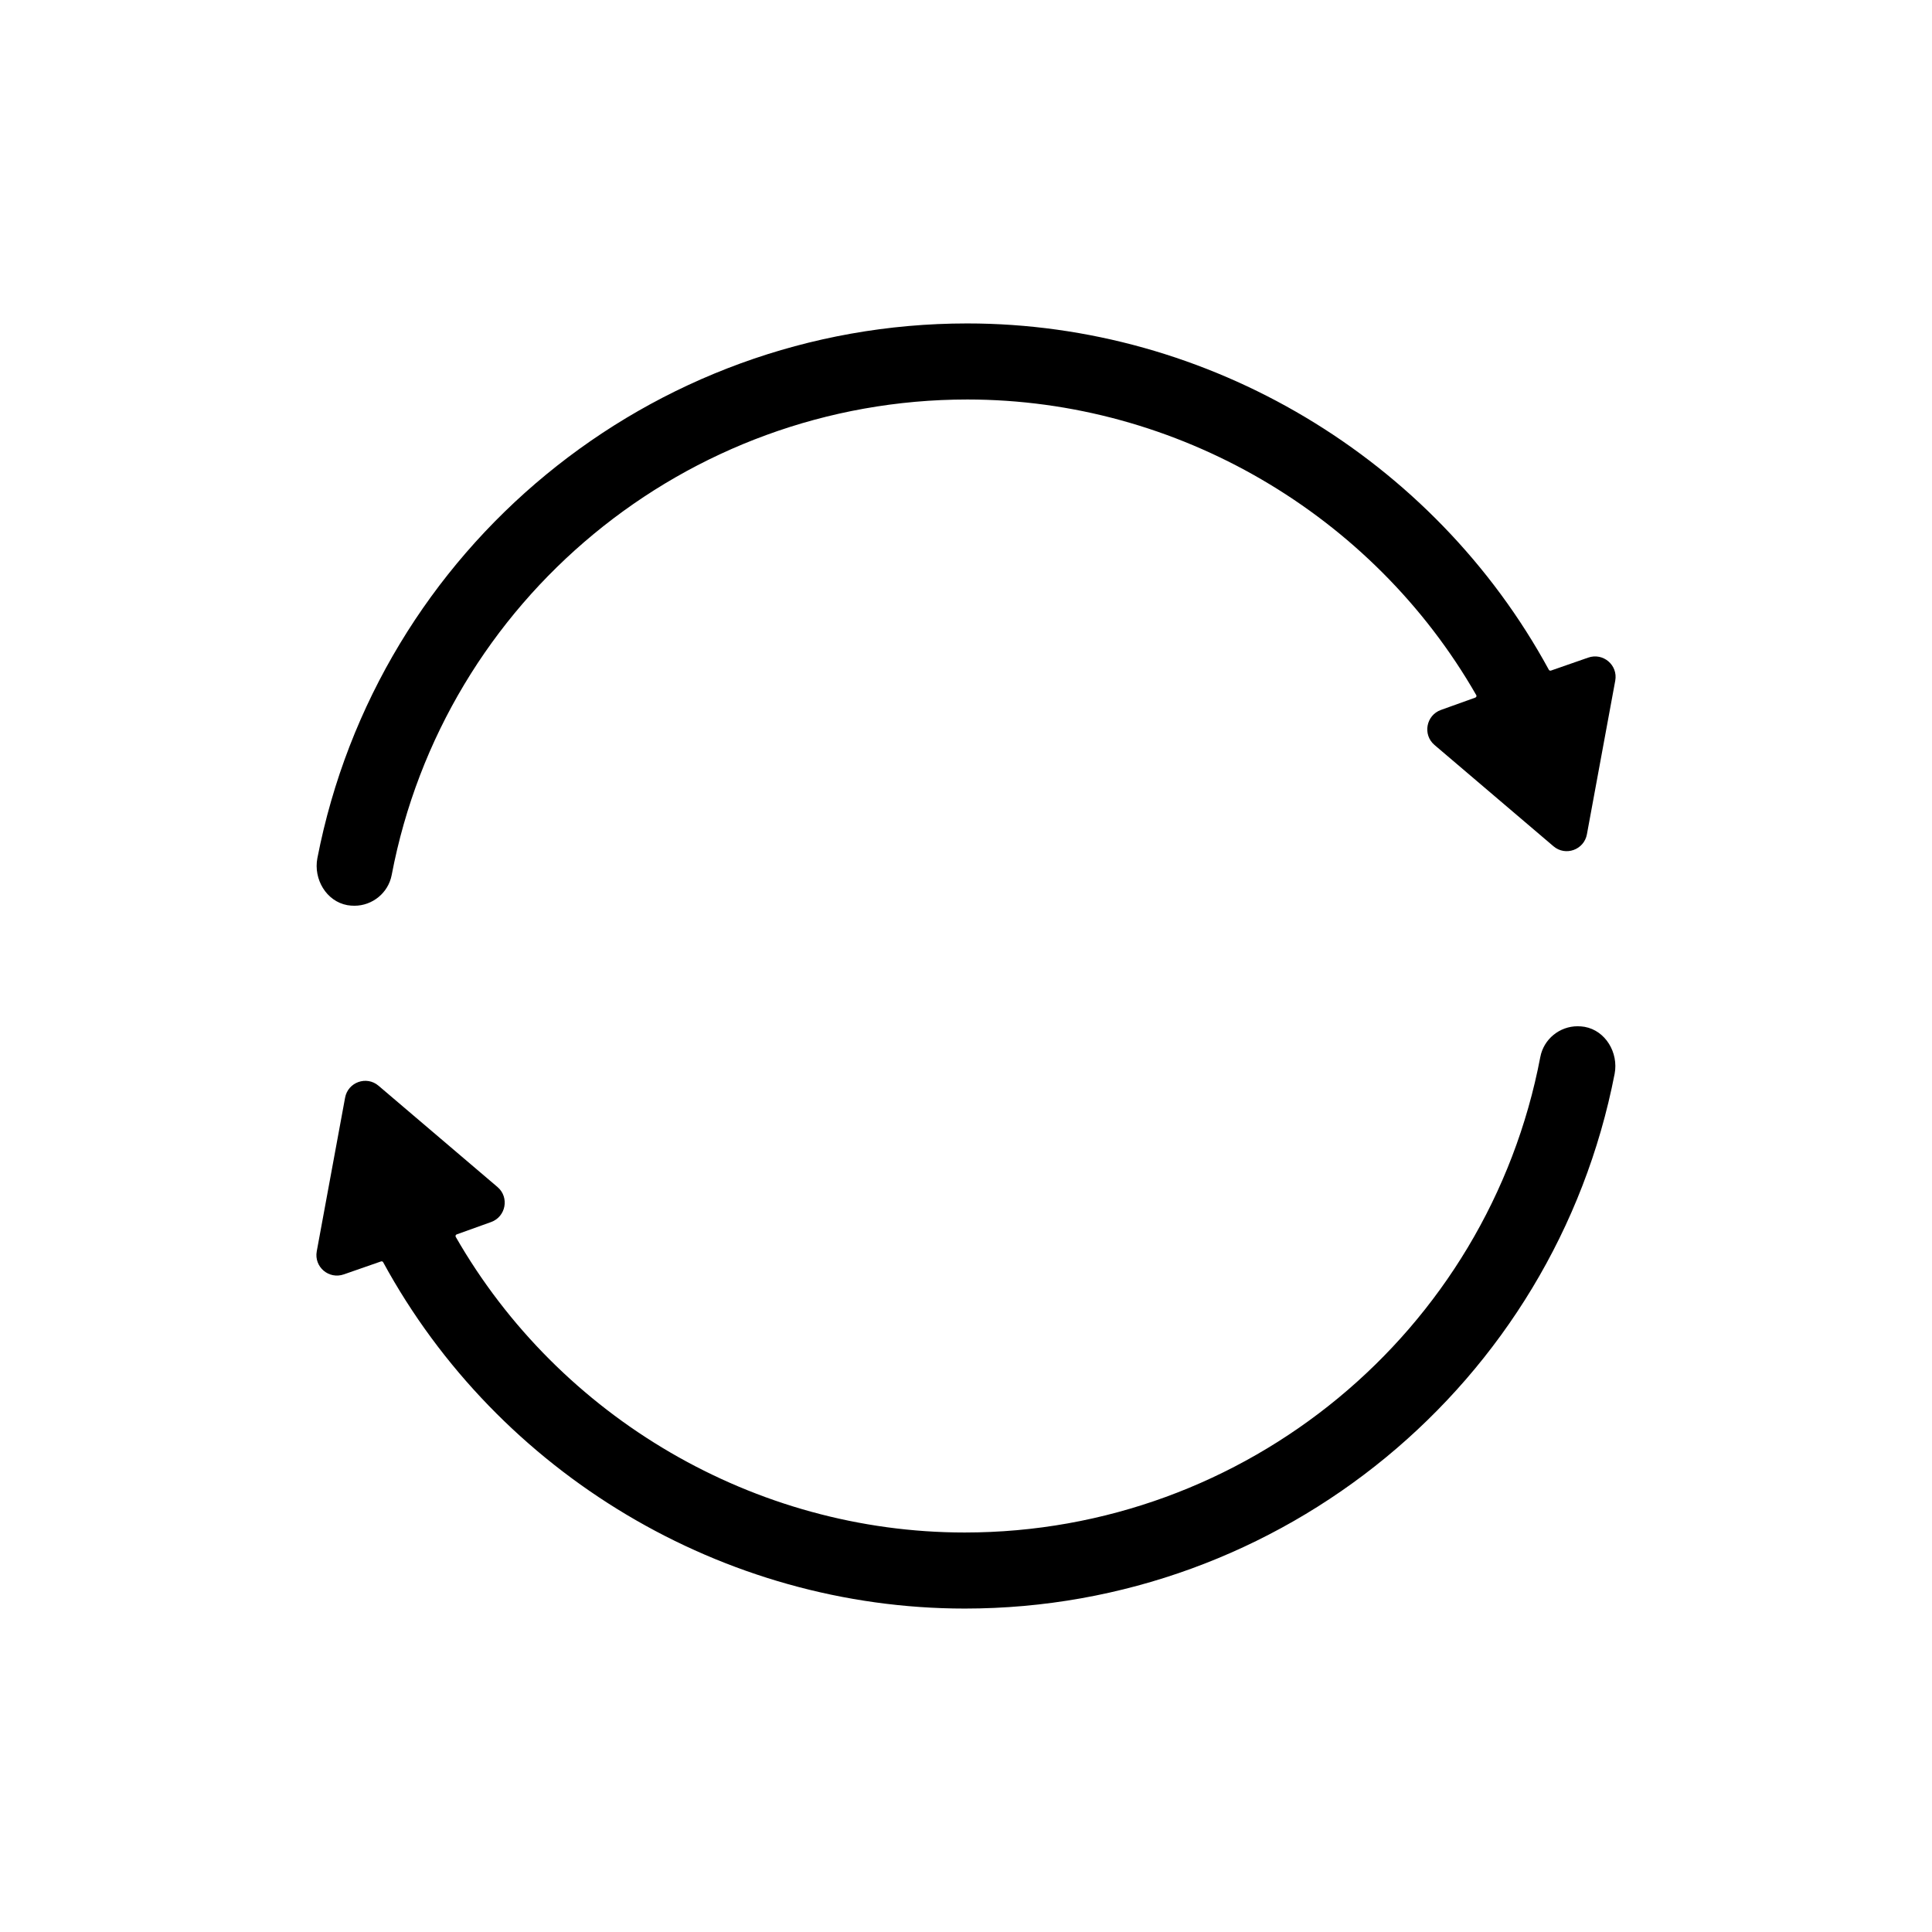
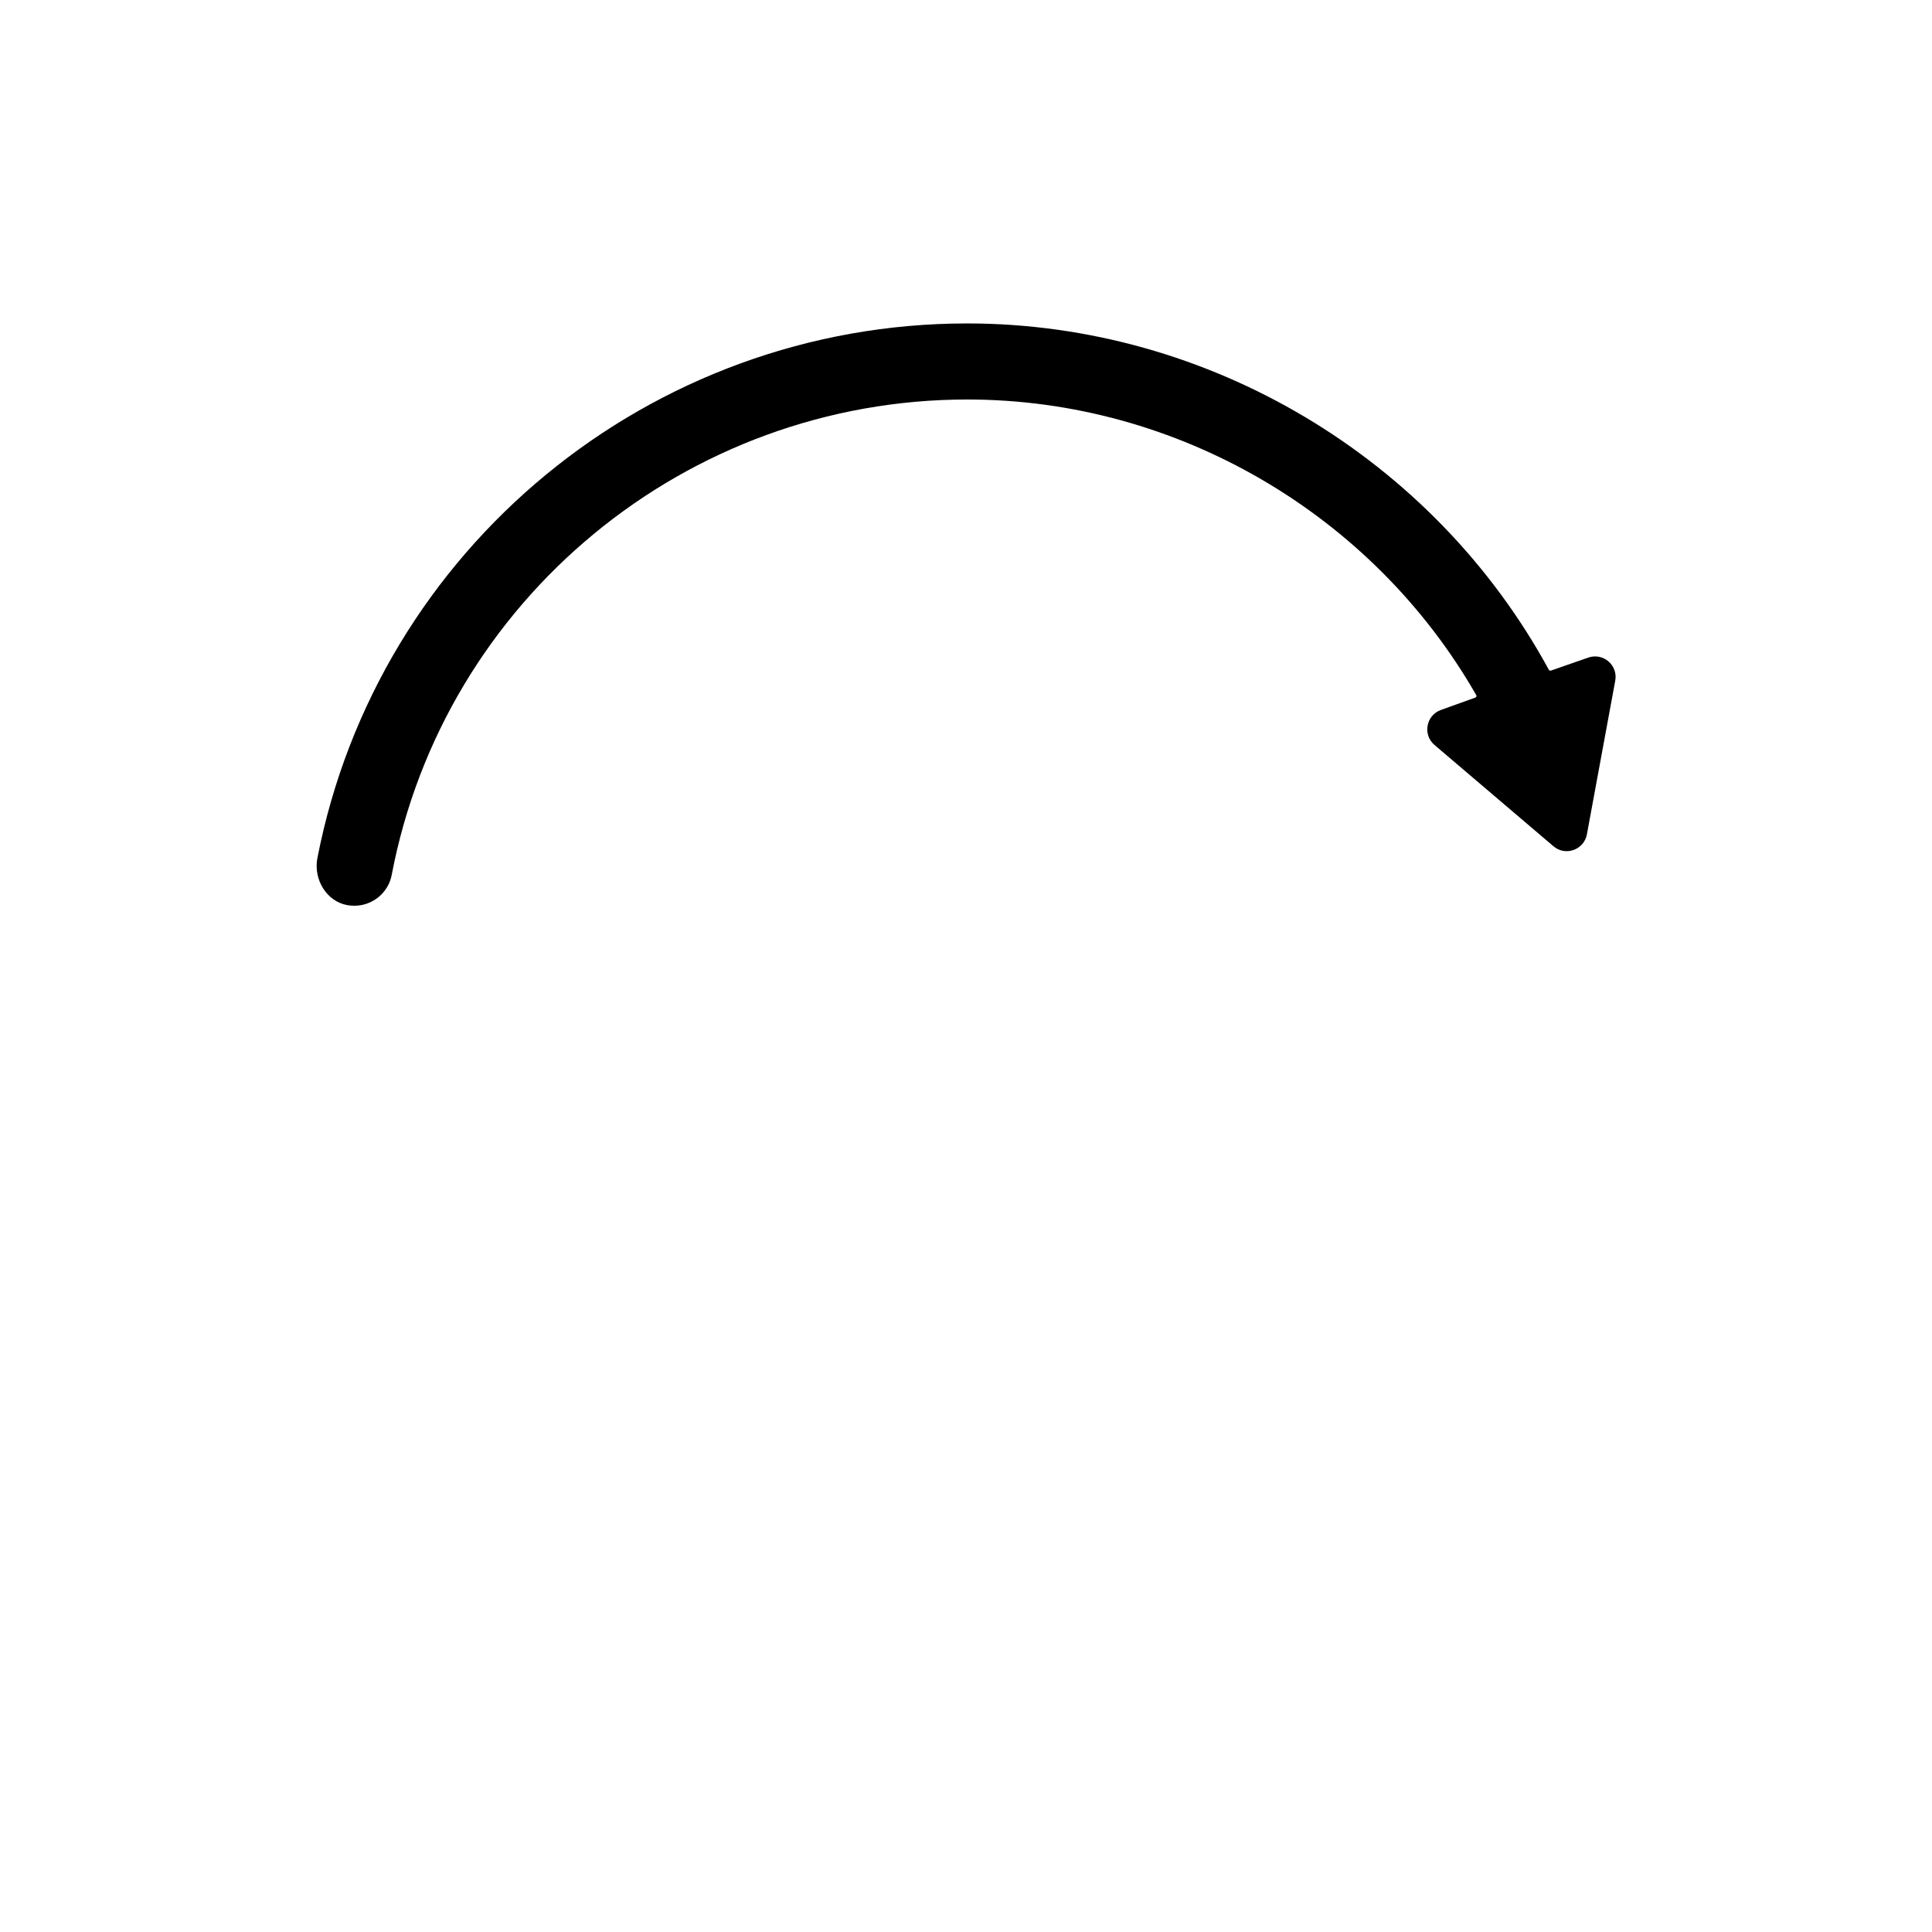
<svg xmlns="http://www.w3.org/2000/svg" fill="#000000" width="800px" height="800px" version="1.1" viewBox="144 144 512 512">
  <g>
    <path d="m555.02 321.71c-0.203 0.051-0.453 0-0.555-0.203-30.48-56.023-90.082-91.793-154.16-91.793-83.883 0-156.23 59.551-172.2 141.72-1.059 5.543 2.367 11.438 7.961 12.445 0.605 0.102 1.258 0.152 1.863 0.152 4.734 0 8.969-3.375 9.875-8.16 13.906-73.004 78.09-126 152.55-126 55.621 0 107.41 30.43 134.87 78.344 0.152 0.25 0 0.555-0.25 0.656l-9.117 3.273c-3.93 1.41-4.887 6.551-1.715 9.27l31.539 26.852c3.176 2.719 8.113 0.957 8.867-3.176l7.508-40.707c0.754-4.133-3.223-7.508-7.203-6.098z" />
-     <path d="m244.98 478.29c0.203-0.051 0.453 0 0.555 0.203 30.48 56.023 90.082 91.793 154.16 91.793 83.883 0 156.23-59.551 172.2-141.72 1.059-5.543-2.367-11.438-7.961-12.445-0.605-0.102-1.258-0.152-1.863-0.152-4.734 0-8.969 3.375-9.875 8.16-13.906 73.004-78.09 126-152.55 126-55.621 0-107.41-30.43-134.87-78.344-0.152-0.25 0-0.555 0.25-0.656l9.117-3.273c3.93-1.41 4.887-6.551 1.715-9.27l-31.539-26.852c-3.176-2.719-8.113-0.957-8.867 3.176l-7.508 40.707c-0.754 4.133 3.223 7.508 7.203 6.098z" />
  </g>
</svg>